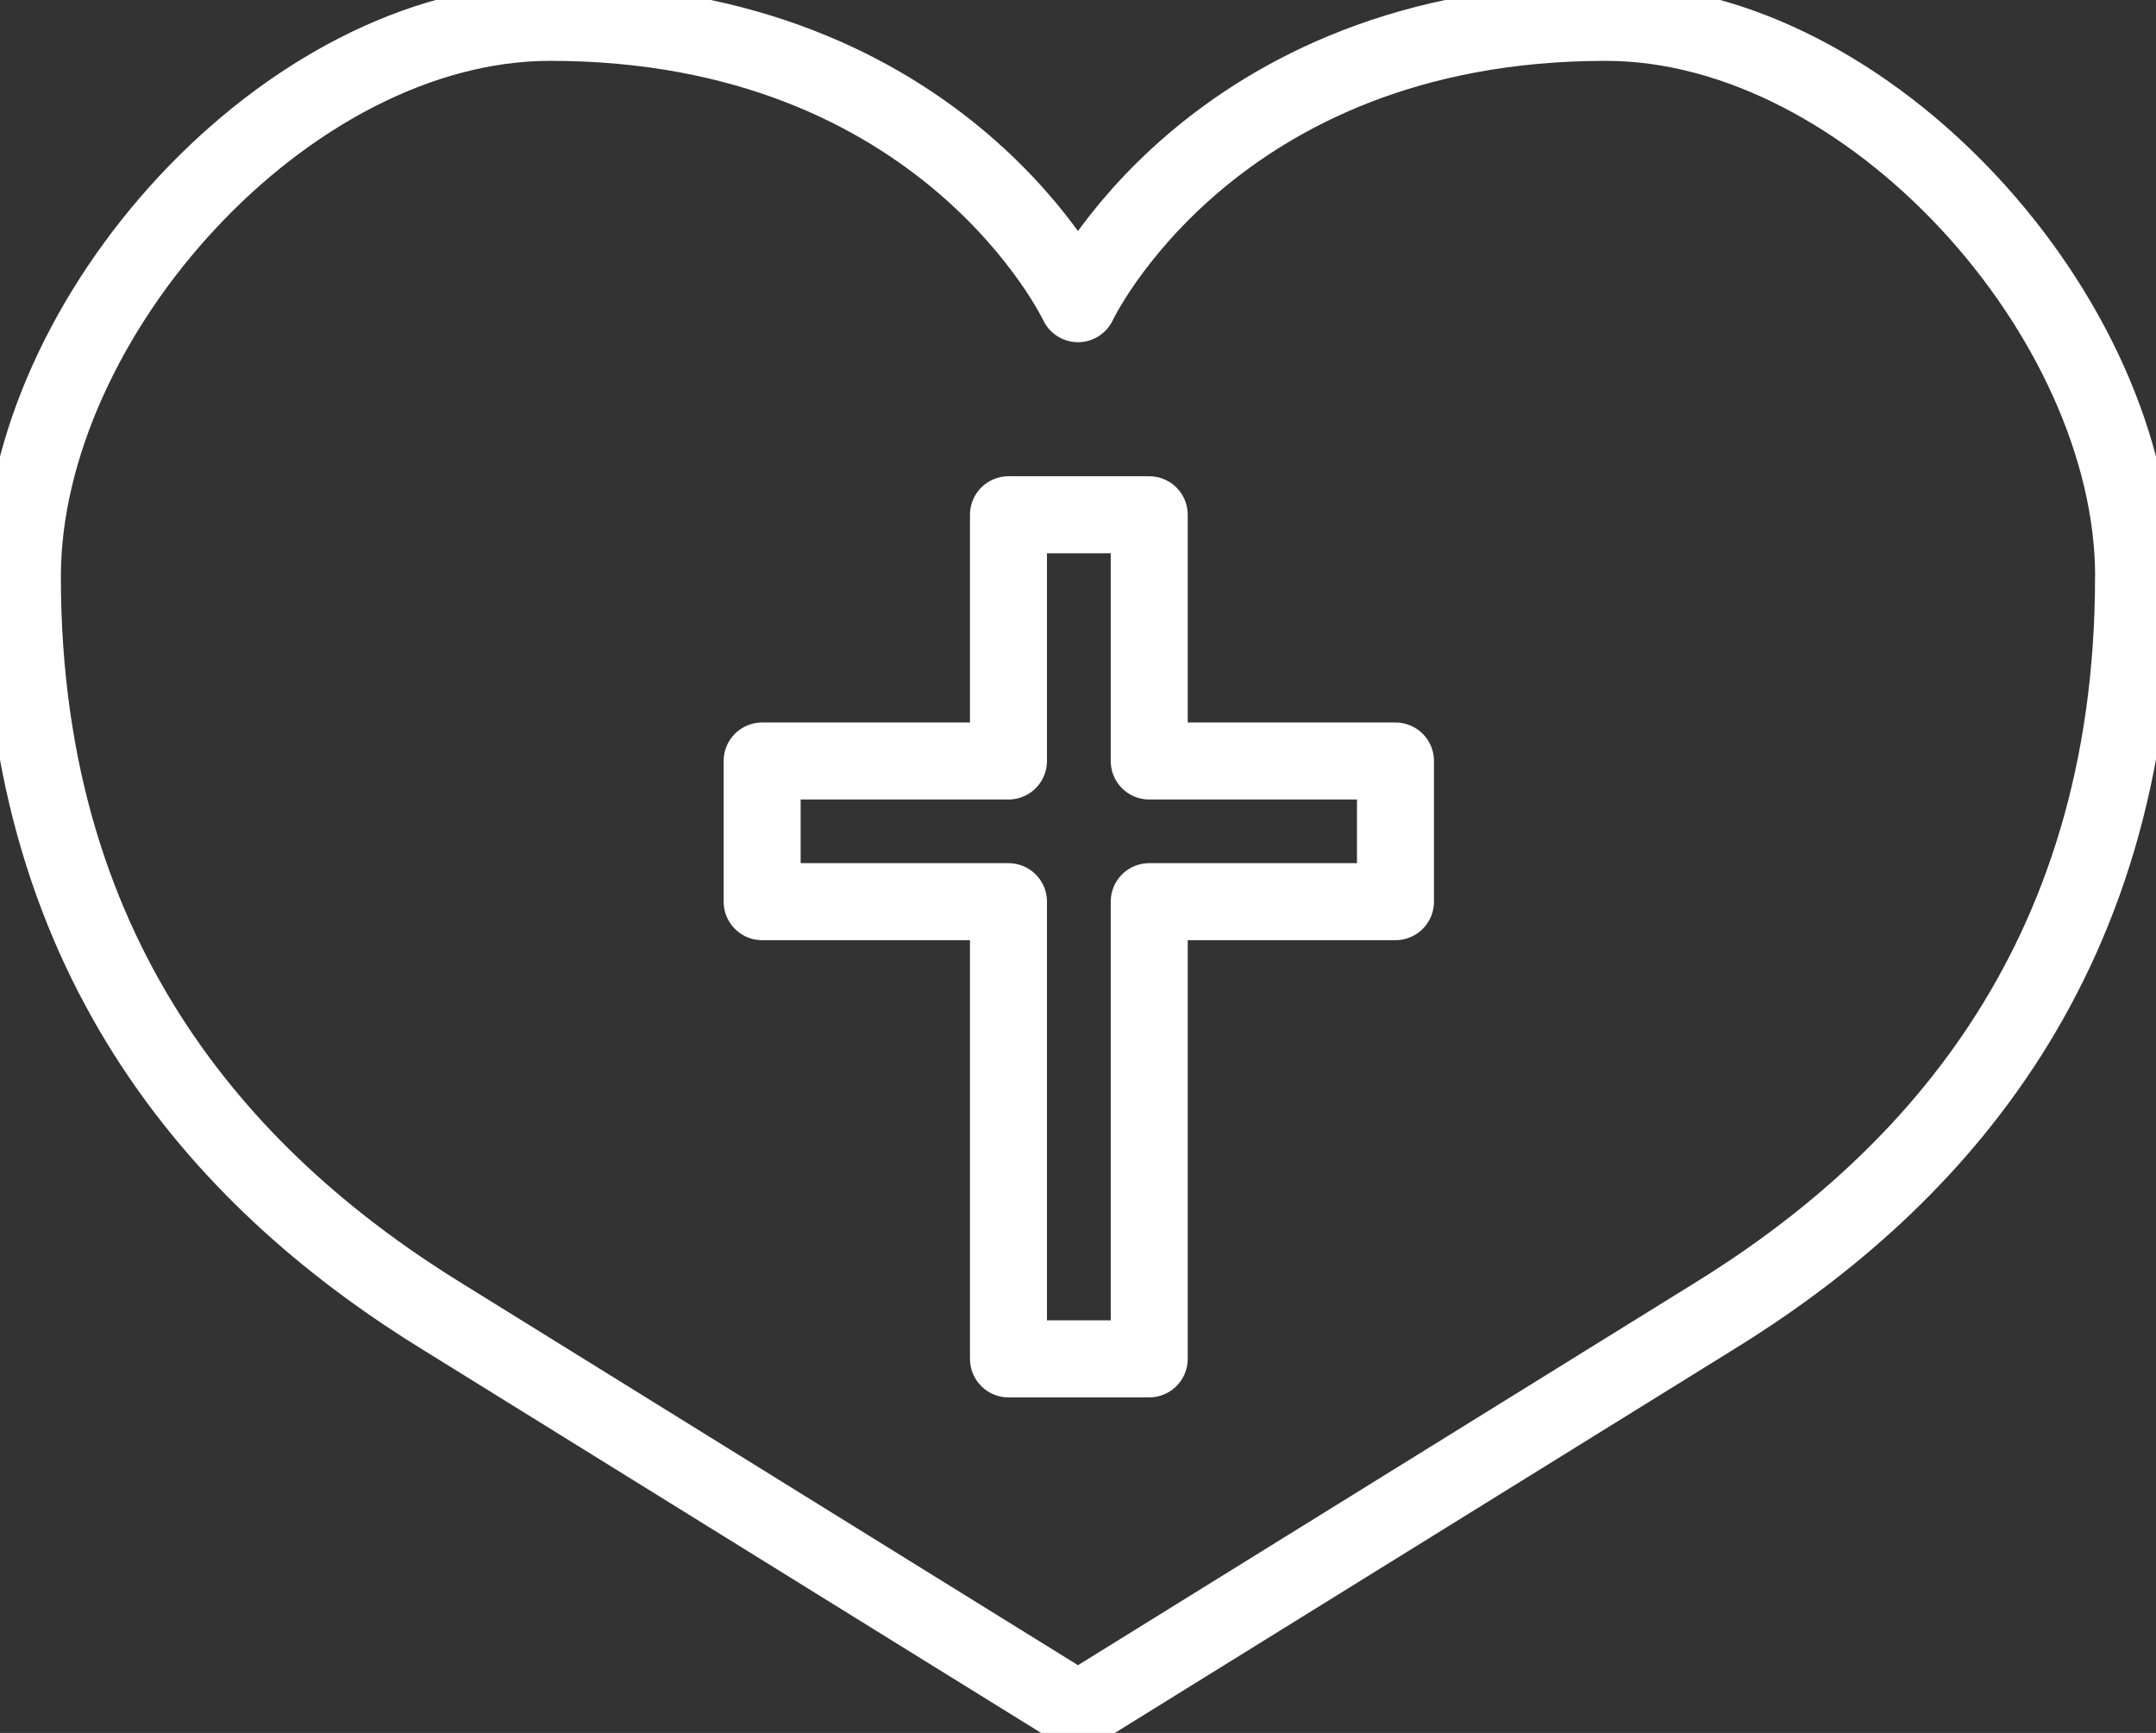
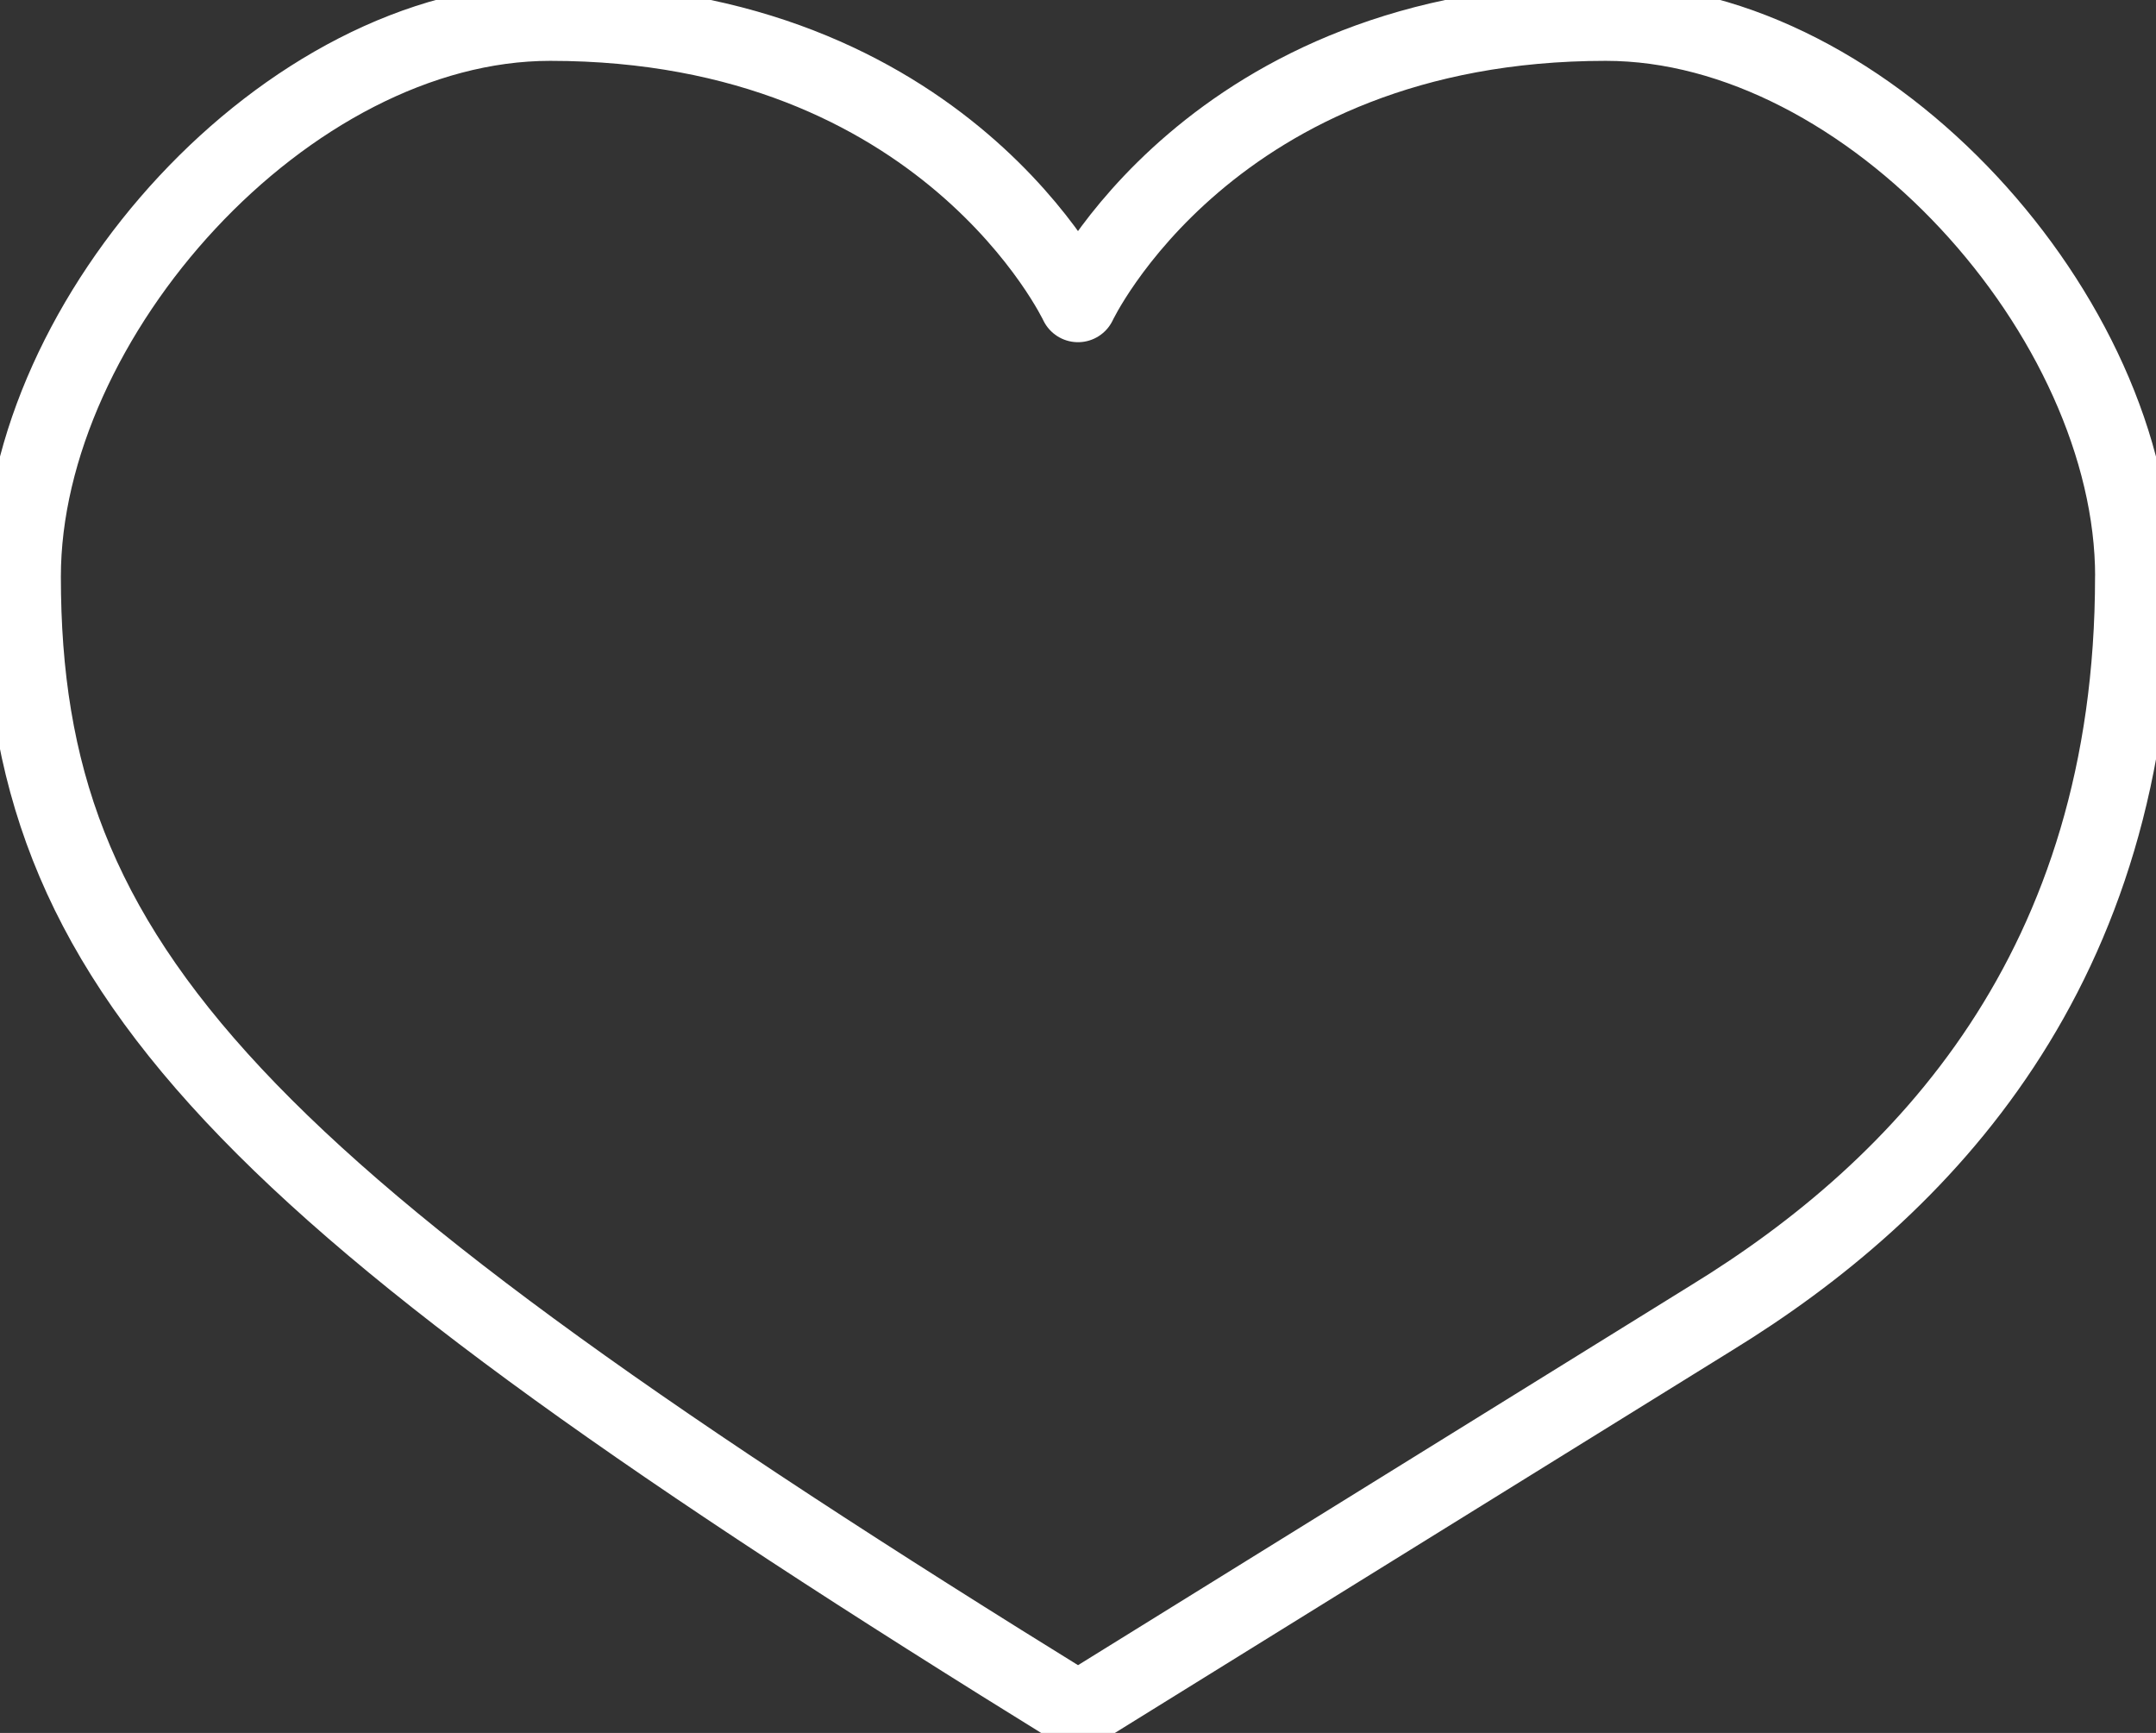
<svg xmlns="http://www.w3.org/2000/svg" width="56" height="45" viewBox="0 0 56 45" fill="none">
  <rect x="0" y="0" width="56" height="45" fill="#333333" stroke="none" />
  <g clip-path="url(#clip0_5550_17402)">
-     <path d="M55.417 14.973C55.417 25.166 49.934 30.863 44.45 34.224C37.081 38.79 28 44.417 28 44.417C28 44.417 18.917 38.792 11.55 34.224C6.066 30.865 0.581 25.166 0.581 14.973C0.581 8.251 7.437 0.58 14.29 0.58C24.572 0.58 28 7.886 28 7.886C28 7.886 31.428 0.58 41.709 0.58C48.563 0.58 55.419 8.251 55.419 14.973H55.417Z" stroke="white" stroke-width="2" stroke-linecap="round" stroke-linejoin="round" />
-     <path d="M36.246 19.761H29.85V13.367H26.194V19.761H19.796V23.414H26.194V35.286H29.85V23.414H36.246V19.761Z" stroke="white" stroke-width="2" stroke-linecap="round" stroke-linejoin="round" />
+     <path d="M55.417 14.973C55.417 25.166 49.934 30.863 44.45 34.224C37.081 38.79 28 44.417 28 44.417C6.066 30.865 0.581 25.166 0.581 14.973C0.581 8.251 7.437 0.58 14.29 0.58C24.572 0.58 28 7.886 28 7.886C28 7.886 31.428 0.58 41.709 0.58C48.563 0.58 55.419 8.251 55.419 14.973H55.417Z" stroke="white" stroke-width="2" stroke-linecap="round" stroke-linejoin="round" />
  </g>
  <defs>
    <clipPath id="clip0_5550_17402">
      <rect width="56" height="45" fill="white" />
    </clipPath>
  </defs>
</svg>